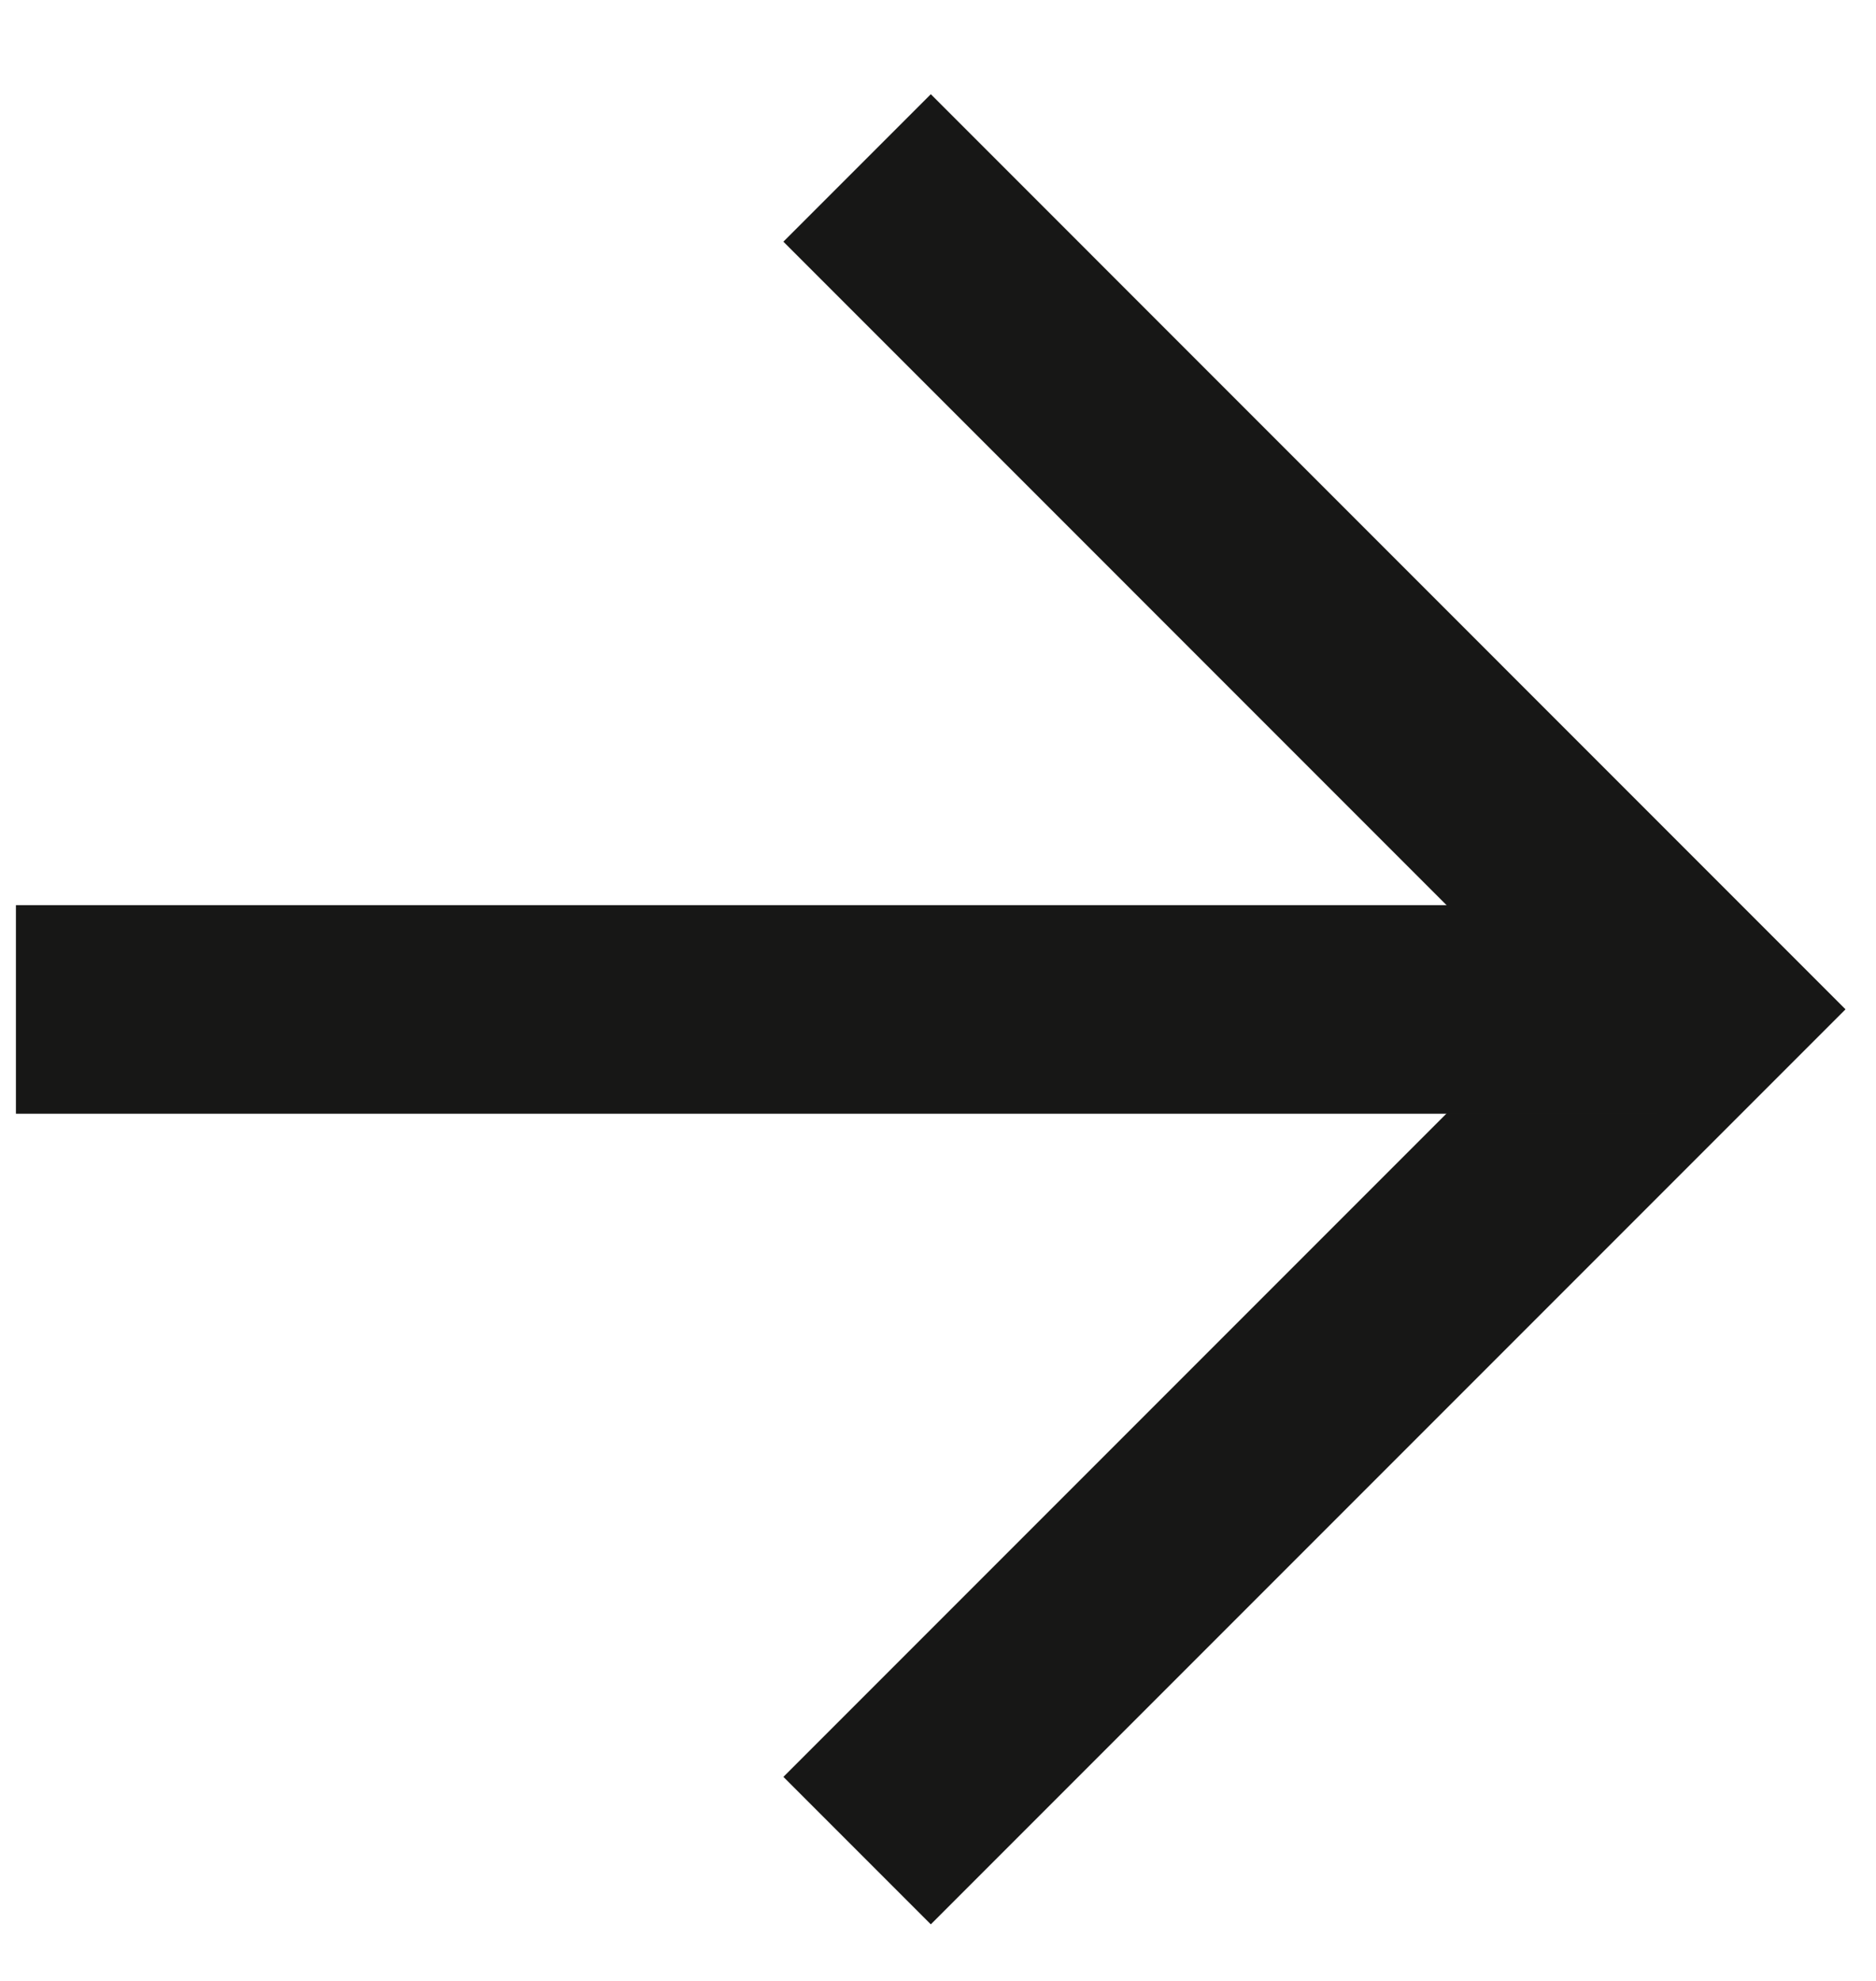
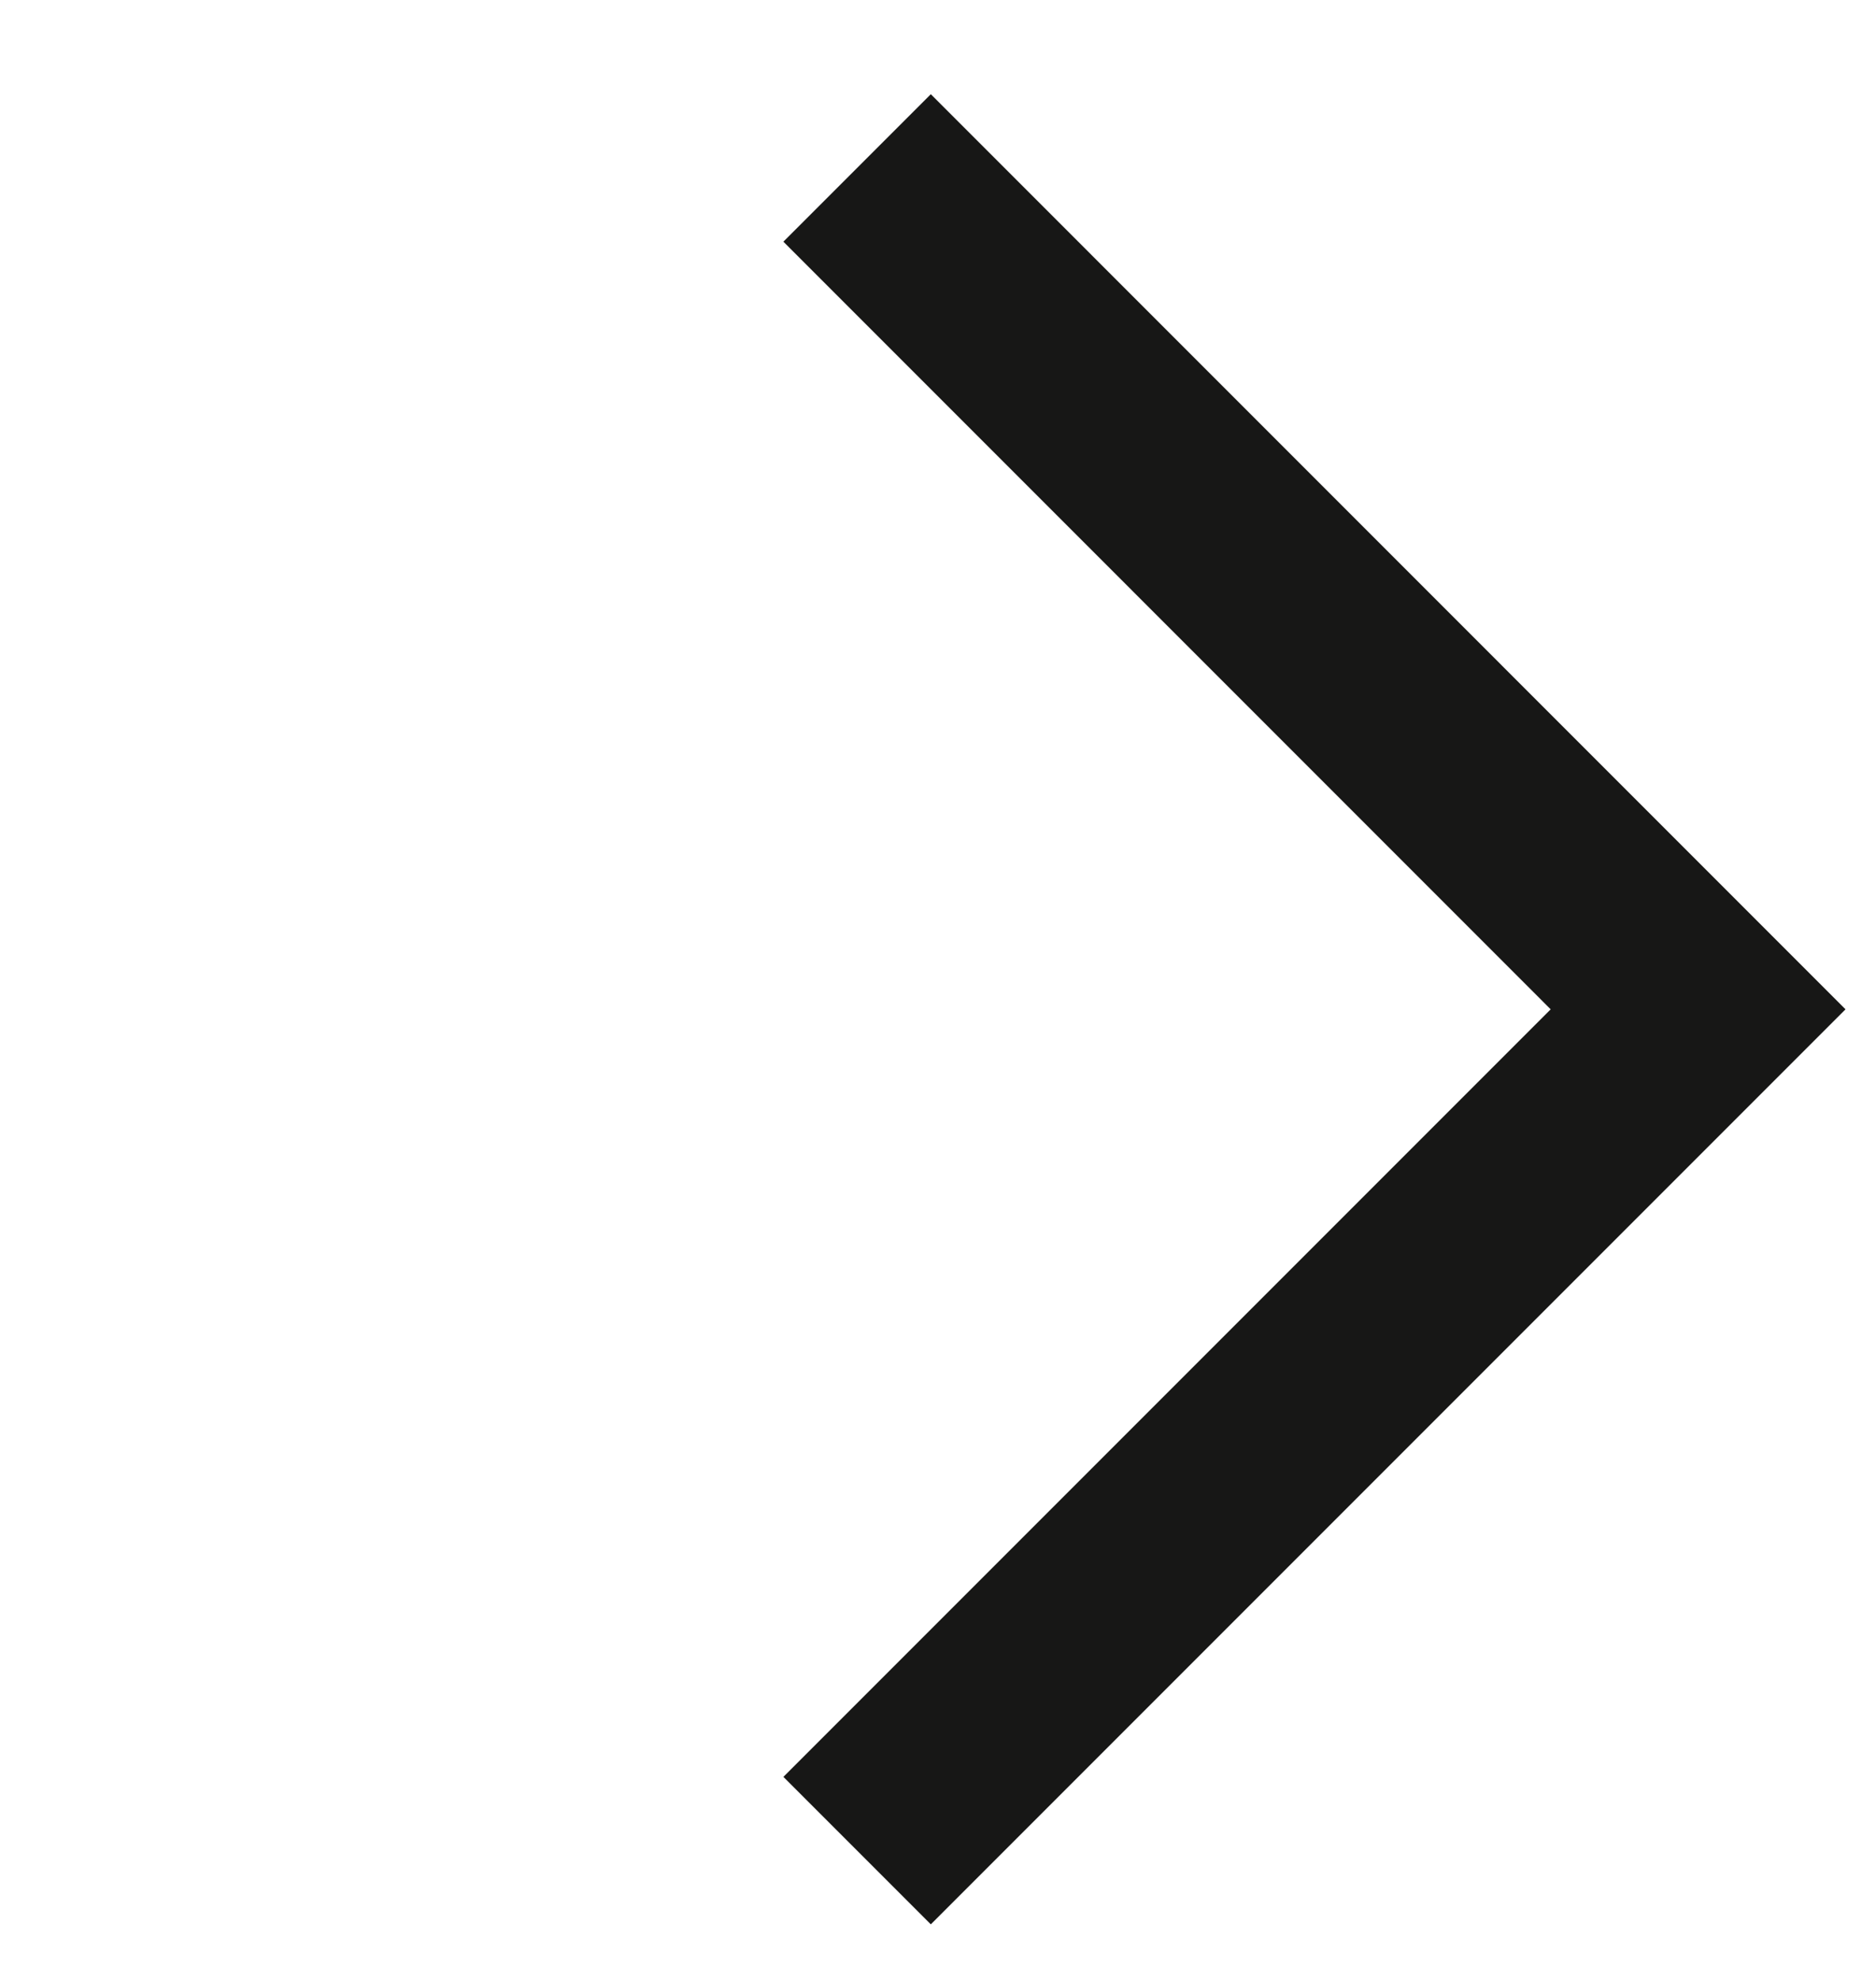
<svg xmlns="http://www.w3.org/2000/svg" width="18" height="19" viewBox="0 0 18 19" fill="none">
  <path d="M8.224 1.611L16.293 9.681L8.224 17.75" stroke="#1D1D1B" stroke-width="2" />
  <path d="M8.224 1.611L16.293 9.681L8.224 17.75" stroke="black" stroke-opacity="0.2" stroke-width="2" />
-   <path d="M0.153 9.682H15.903" stroke="#1D1D1B" stroke-width="2" />
-   <path d="M0.153 9.682H15.903" stroke="black" stroke-opacity="0.2" stroke-width="2" />
</svg>